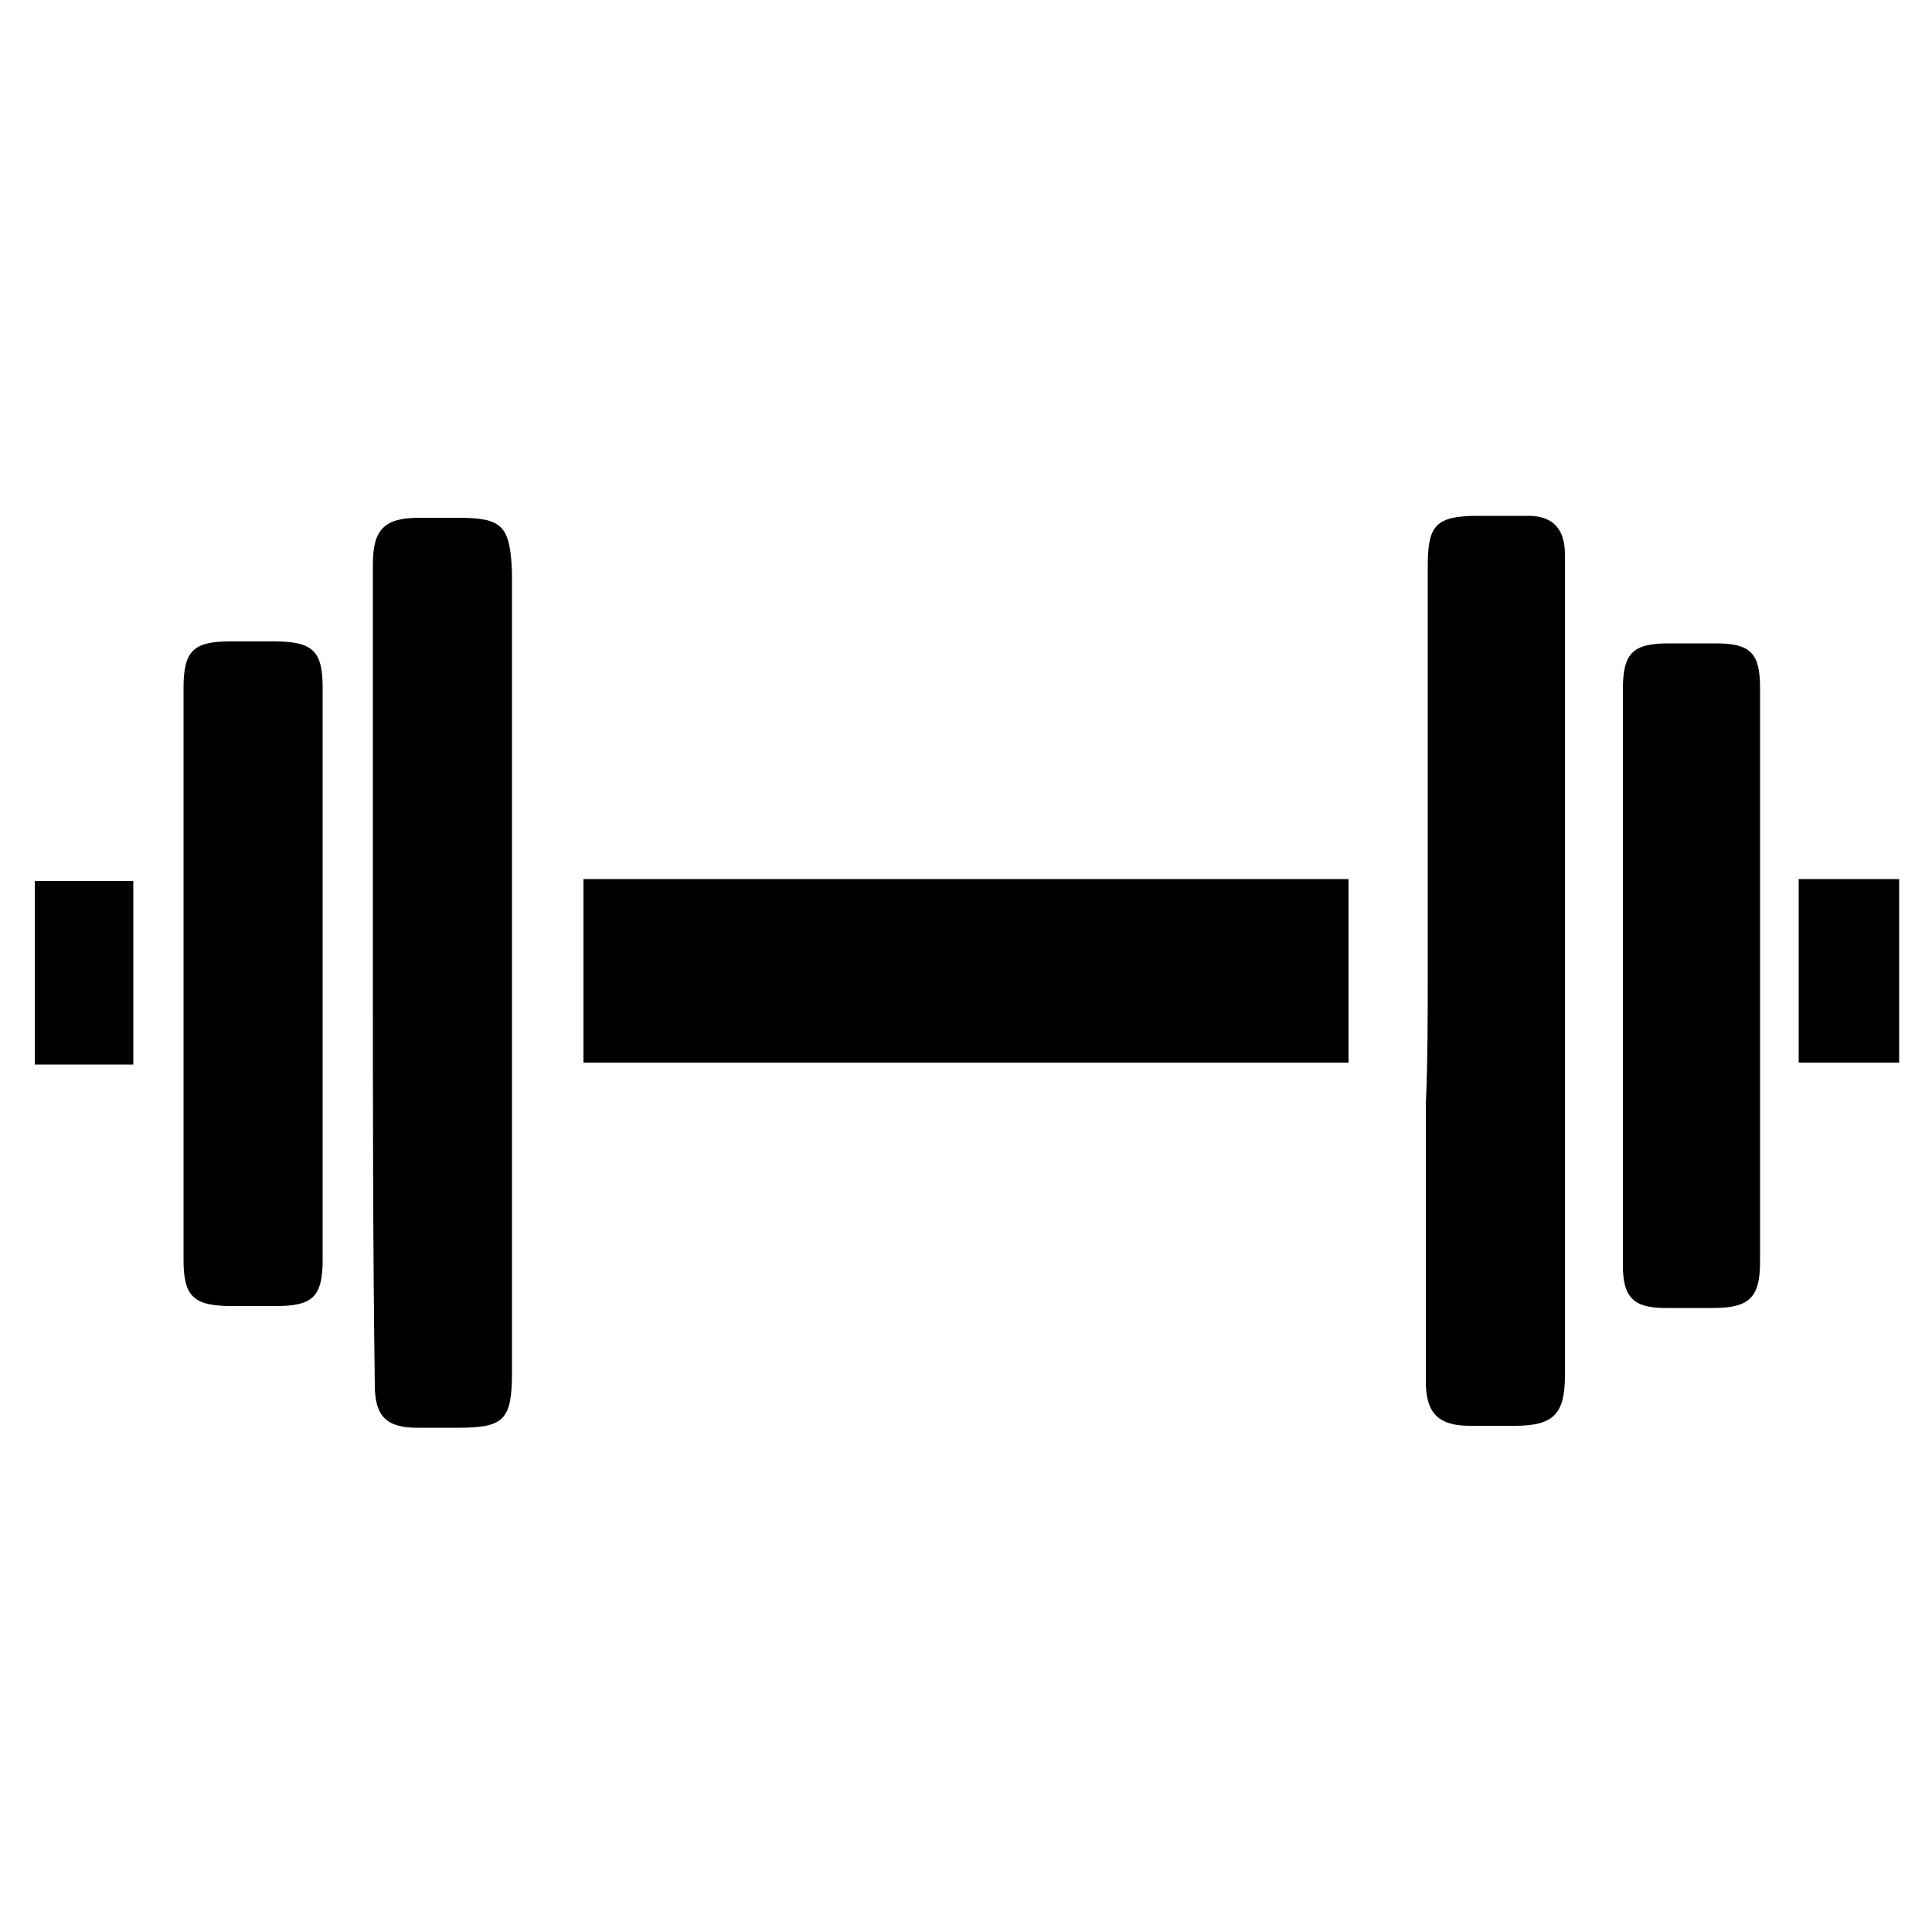
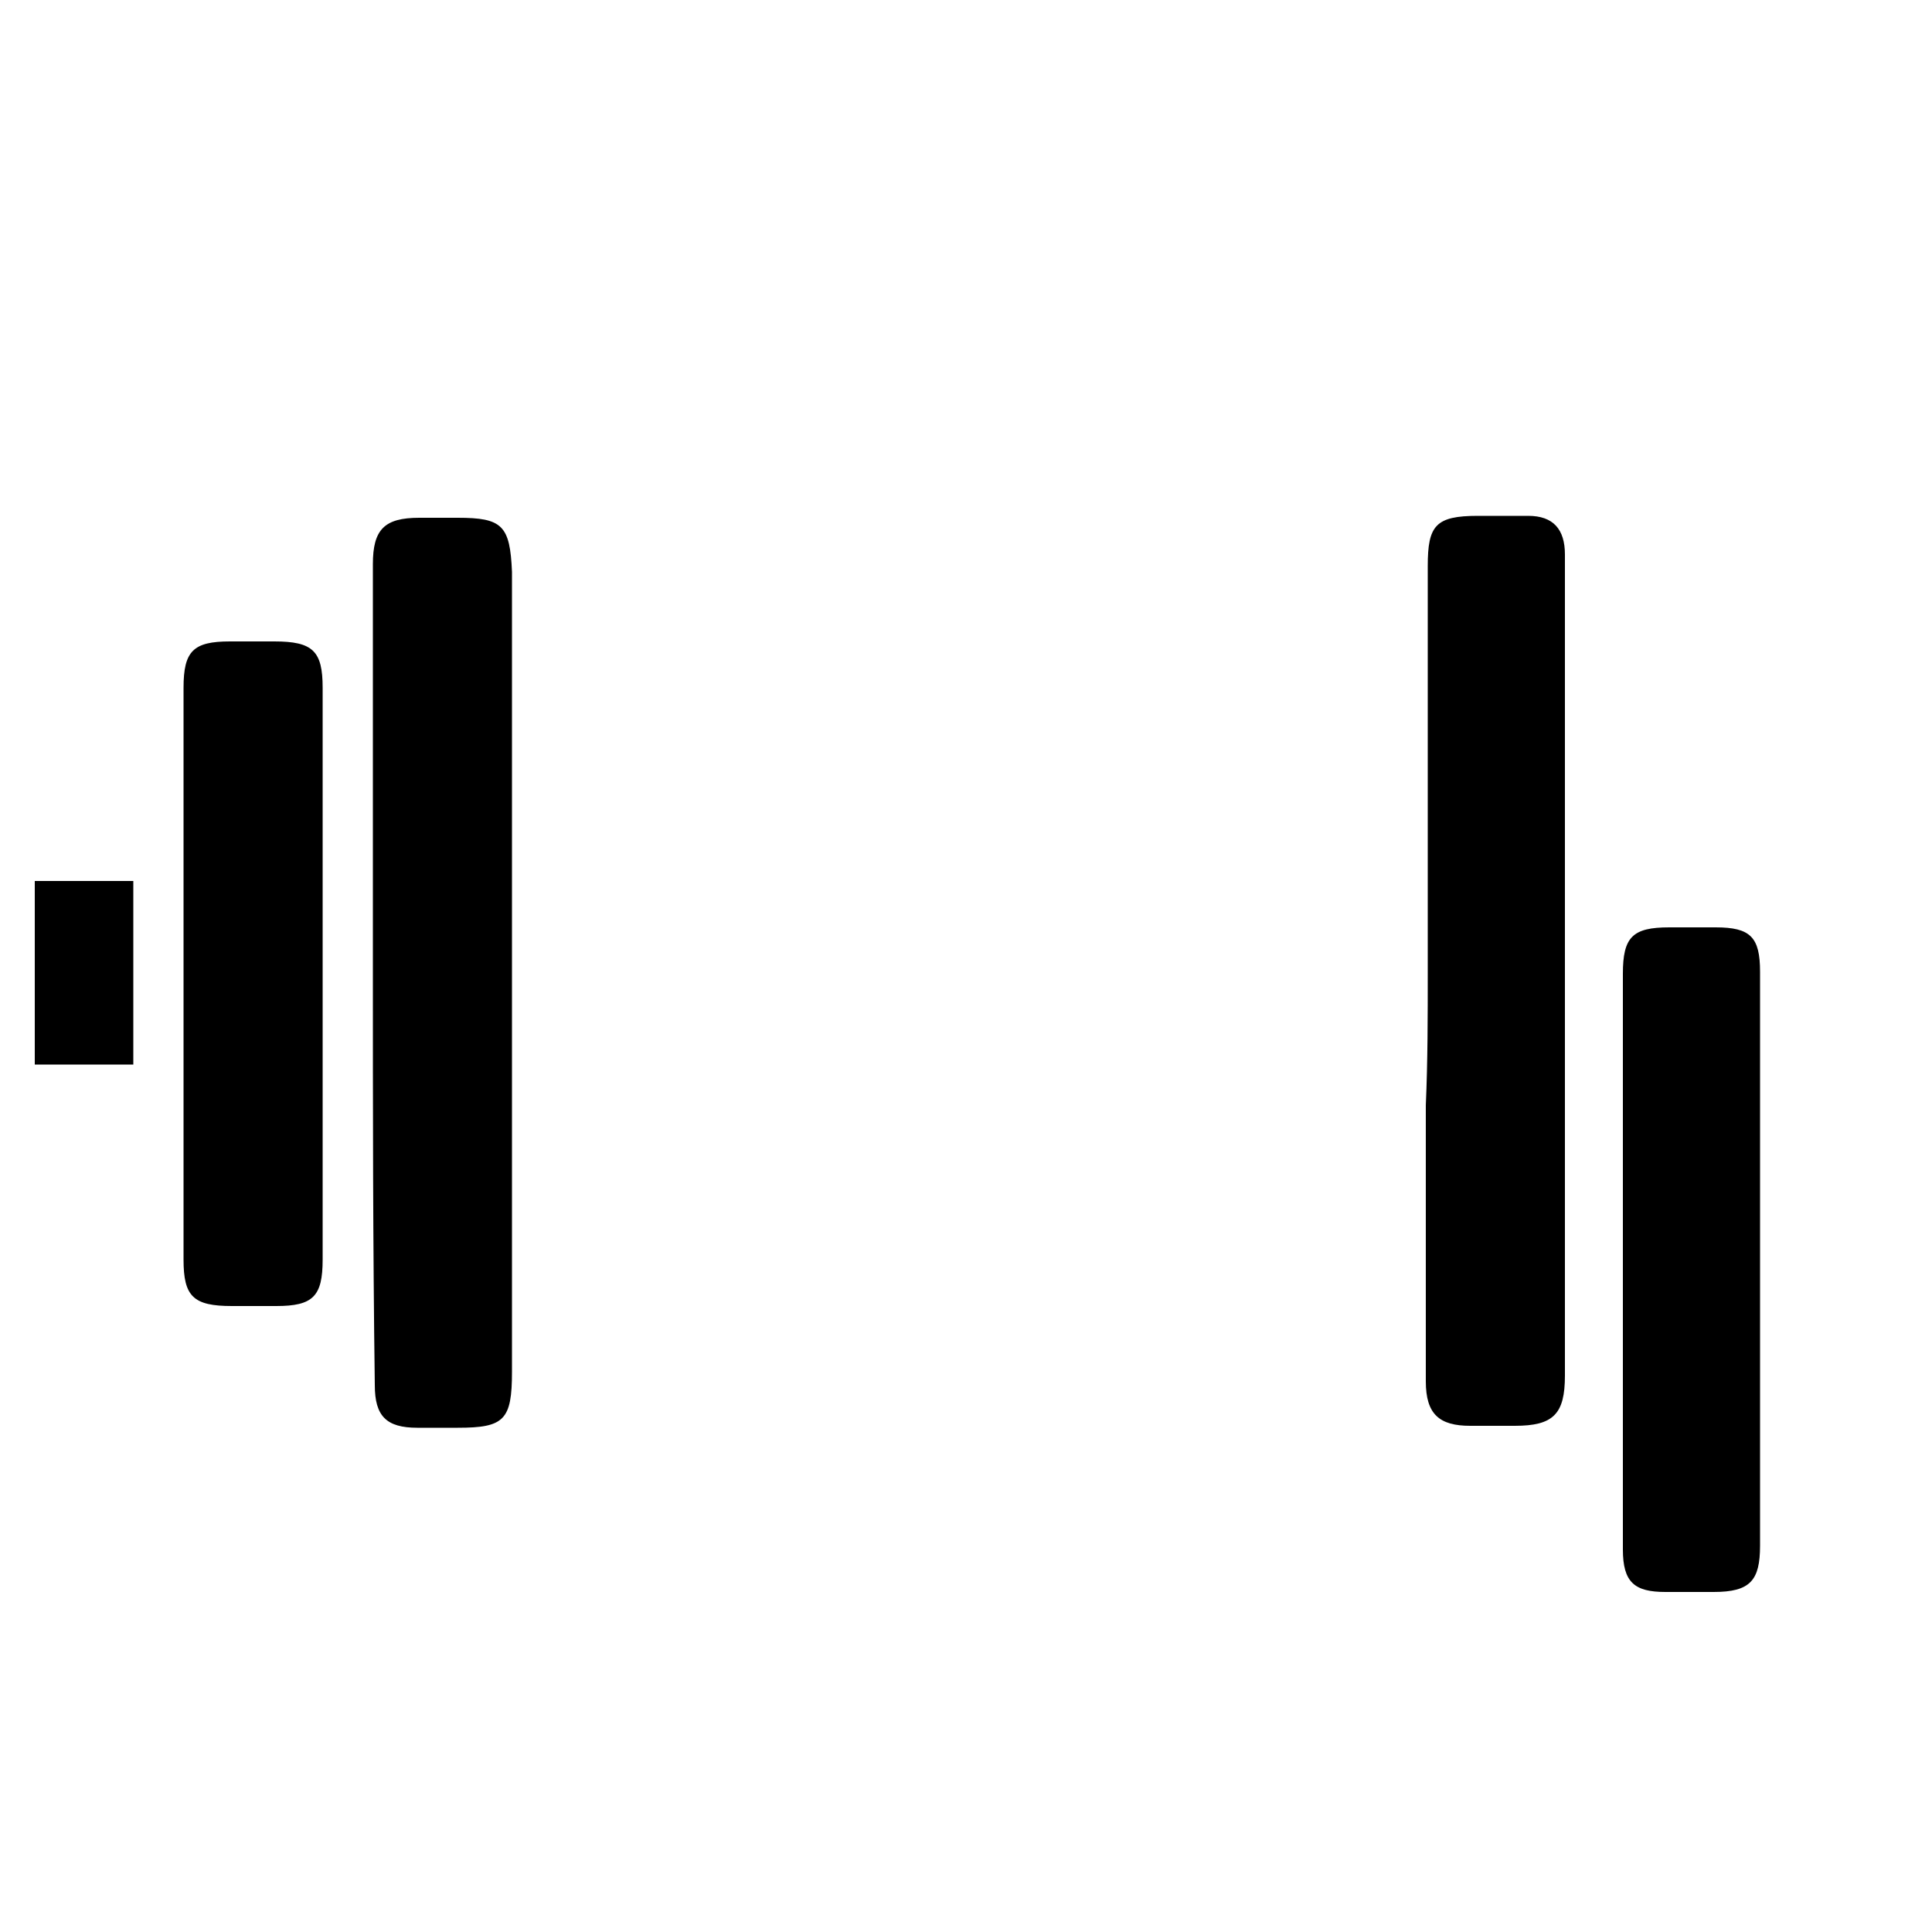
<svg xmlns="http://www.w3.org/2000/svg" version="1.1" id="Layer_1" x="0px" y="0px" viewBox="0 0 100 100" style="enable-background:new 0 0 100 100;" xml:space="preserve">
  <g>
-     <path d="M69.8,45.5c0,3.2,0,6.3,0,9.5c-13.2,0-26.4,0-39.6,0c0-3.1,0-6.3,0-9.5C43.4,45.5,56.5,45.5,69.8,45.5z" />
    <path d="M73.9,50.3c0-7,0-14,0-21c0-2.1,0.4-2.6,2.6-2.6c0.9,0,1.8,0,2.6,0c1.3,0,1.9,0.7,1.9,2c0,2.3,0,4.5,0,6.8   c0,11.9,0,23.8,0,35.7c0,2-0.6,2.6-2.6,2.6c-0.8,0-1.5,0-2.3,0c-1.6,0-2.3-0.6-2.3-2.3c0-4.8,0-9.6,0-14.3   C73.9,54.9,73.9,52.6,73.9,50.3C73.9,50.3,73.9,50.3,73.9,50.3z" />
    <path d="M19.3,50.2c0-7,0-14,0-21c0-1.8,0.6-2.4,2.4-2.4c0.7,0,1.3,0,2,0c2.3,0,2.7,0.4,2.8,2.8c0,4.7,0,9.3,0,14   c0,9.1,0,18.3,0,27.4c0,2.5-0.4,2.9-2.8,2.9c-0.7,0-1.4,0-2.1,0c-1.6,0-2.2-0.6-2.2-2.2C19.3,64.4,19.3,57.3,19.3,50.2z" />
-     <path d="M84,50.4c0-4.9,0-9.8,0-14.7c0-1.9,0.5-2.4,2.4-2.4c0.8,0,1.6,0,2.4,0c1.8,0,2.3,0.5,2.3,2.3c0,5.2,0,10.3,0,15.5   c0,4.7,0,9.5,0,14.2c0,1.8-0.5,2.4-2.4,2.4c-0.8,0-1.7,0-2.5,0c-1.6,0-2.2-0.5-2.2-2.2C84,60.5,84,55.4,84,50.4z" />
+     <path d="M84,50.4c0-1.9,0.5-2.4,2.4-2.4c0.8,0,1.6,0,2.4,0c1.8,0,2.3,0.5,2.3,2.3c0,5.2,0,10.3,0,15.5   c0,4.7,0,9.5,0,14.2c0,1.8-0.5,2.4-2.4,2.4c-0.8,0-1.7,0-2.5,0c-1.6,0-2.2-0.5-2.2-2.2C84,60.5,84,55.4,84,50.4z" />
    <path d="M16.7,50.4c0,4.9,0,9.9,0,14.8c0,1.9-0.5,2.4-2.4,2.4c-0.8,0-1.5,0-2.3,0c-2,0-2.5-0.5-2.5-2.4c0-4.8,0-9.6,0-14.5   c0-5,0-10.1,0-15.1c0-1.9,0.5-2.4,2.4-2.4c0.8,0,1.5,0,2.3,0c2,0,2.5,0.5,2.5,2.4C16.7,40.6,16.7,45.5,16.7,50.4z" />
    <path d="M6.9,55.1c-1.7,0-3.4,0-5.1,0c0-3.2,0-6.3,0-9.5c1.7,0,3.4,0,5.1,0C6.9,48.7,6.9,51.8,6.9,55.1z" />
-     <path d="M93.1,45.5c1.8,0,3.4,0,5.2,0c0,3.2,0,6.3,0,9.5c-1.7,0-3.4,0-5.2,0C93.1,51.8,93.1,48.7,93.1,45.5z" />
  </g>
</svg>